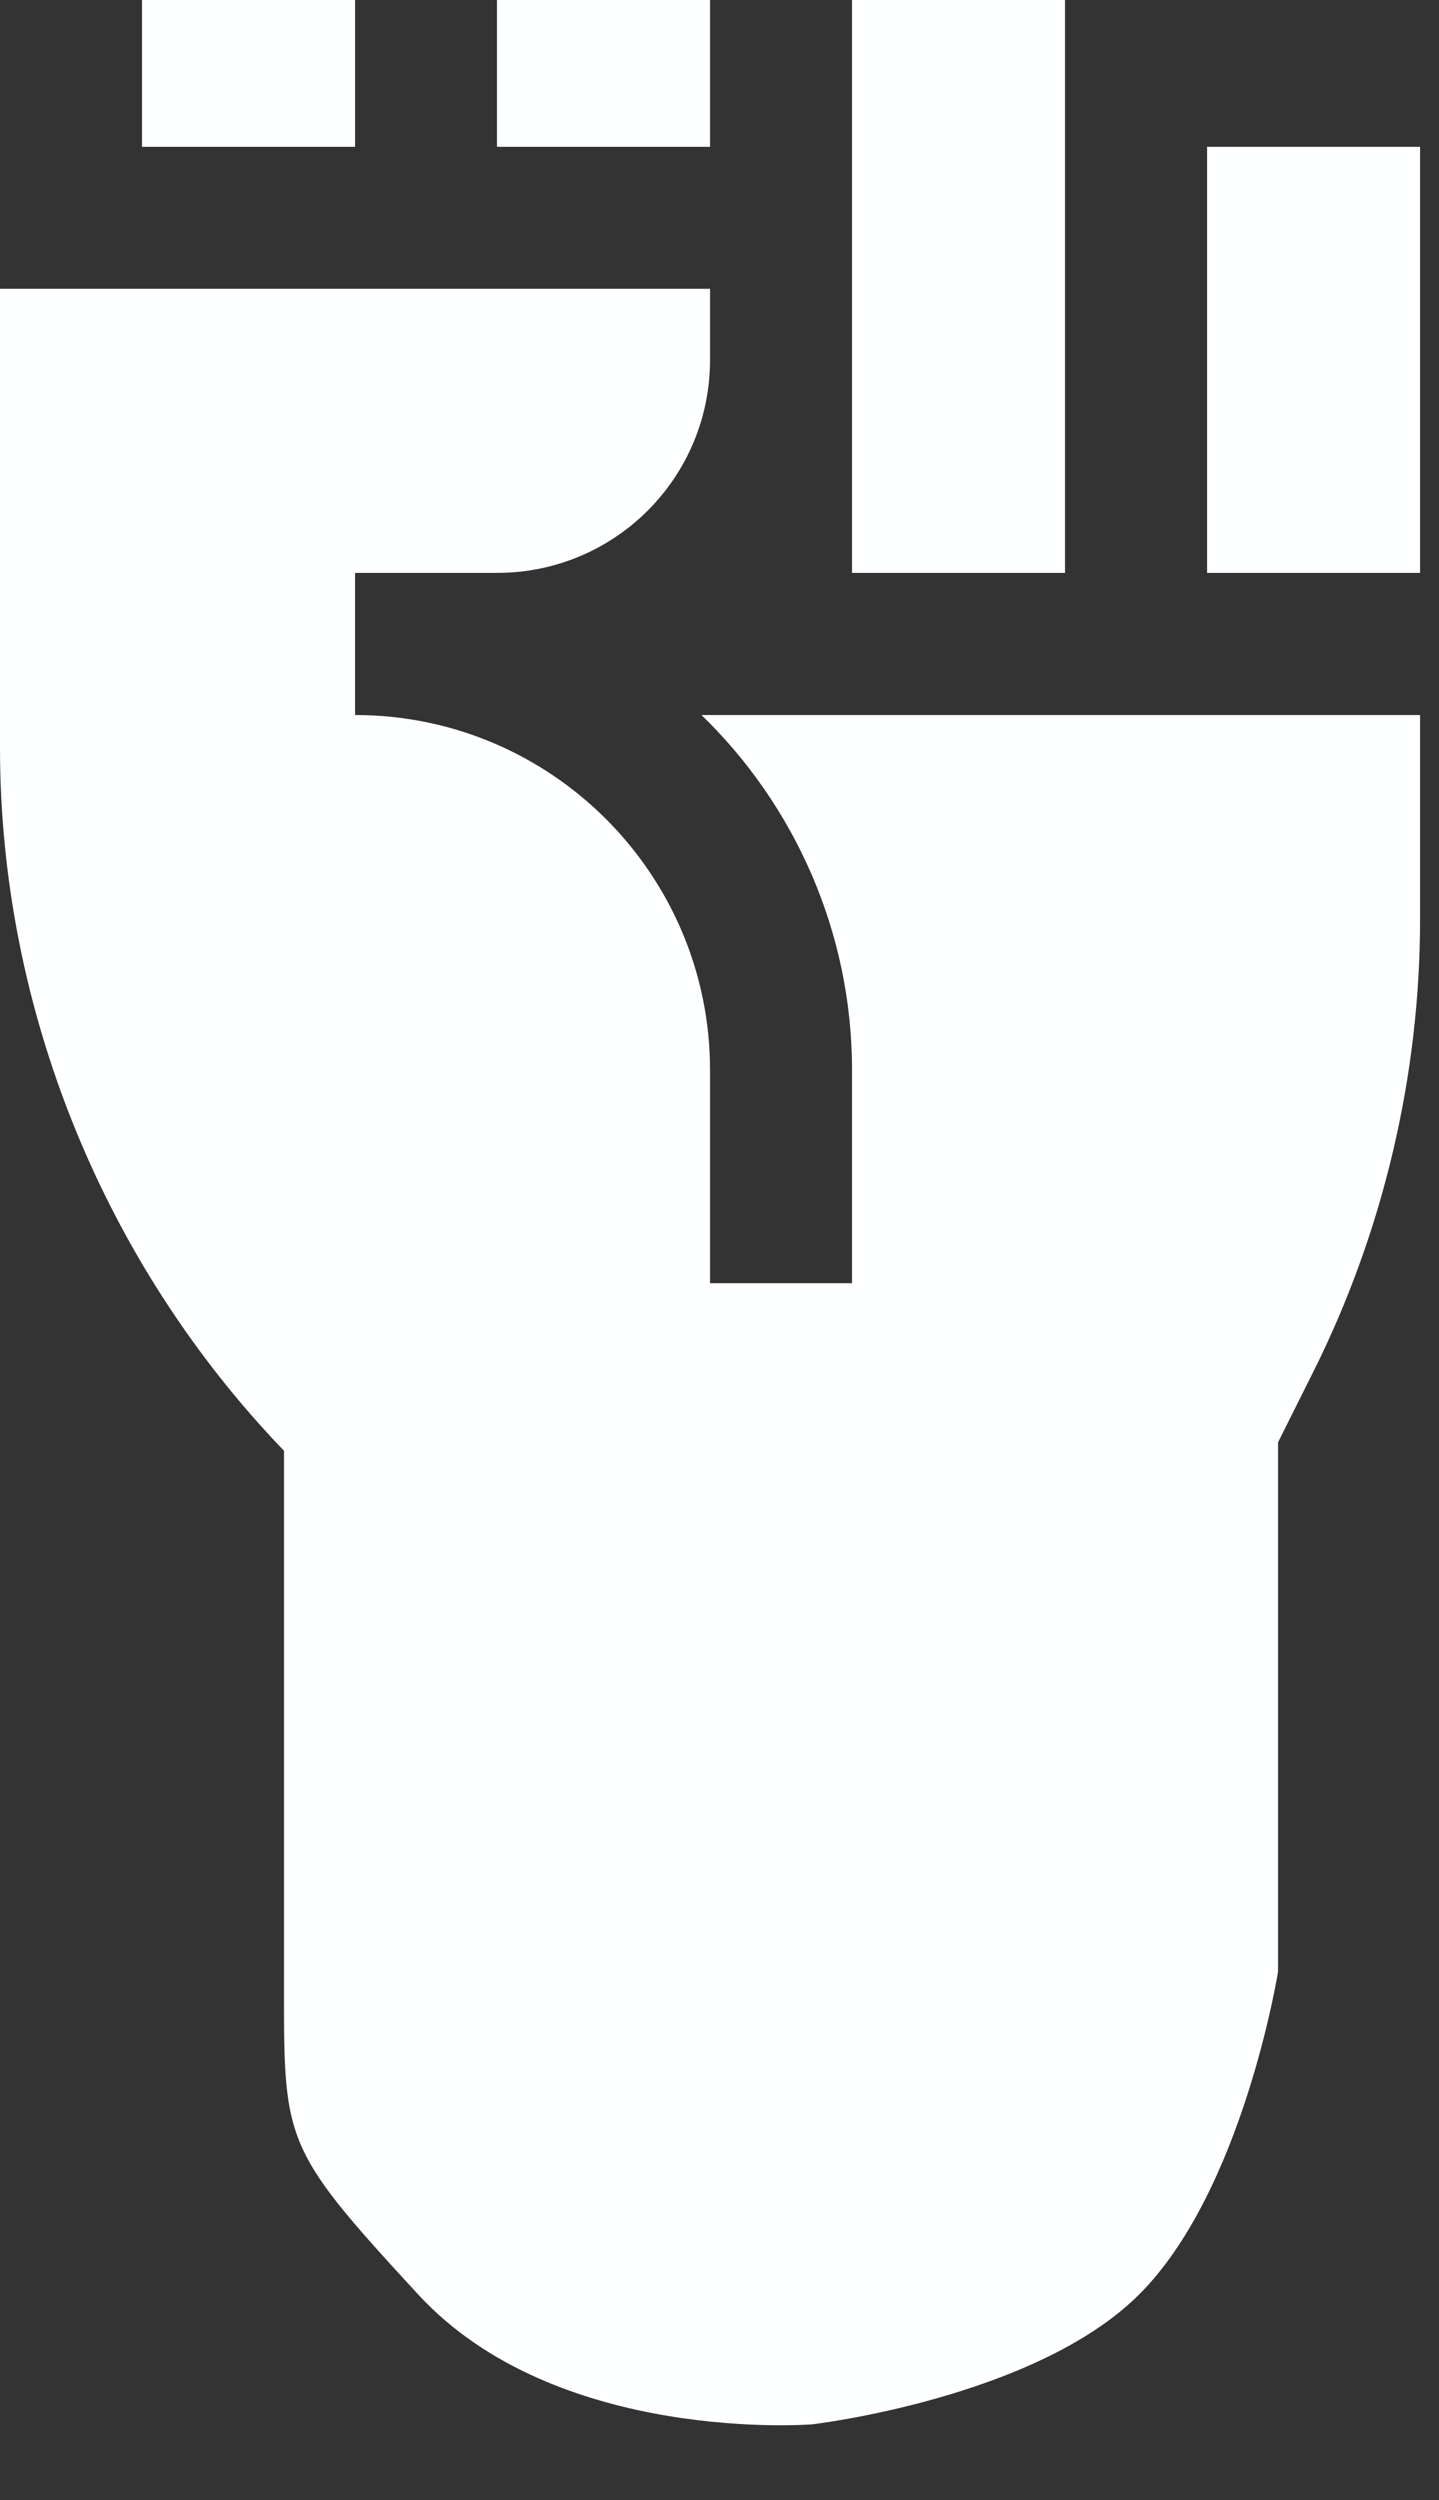
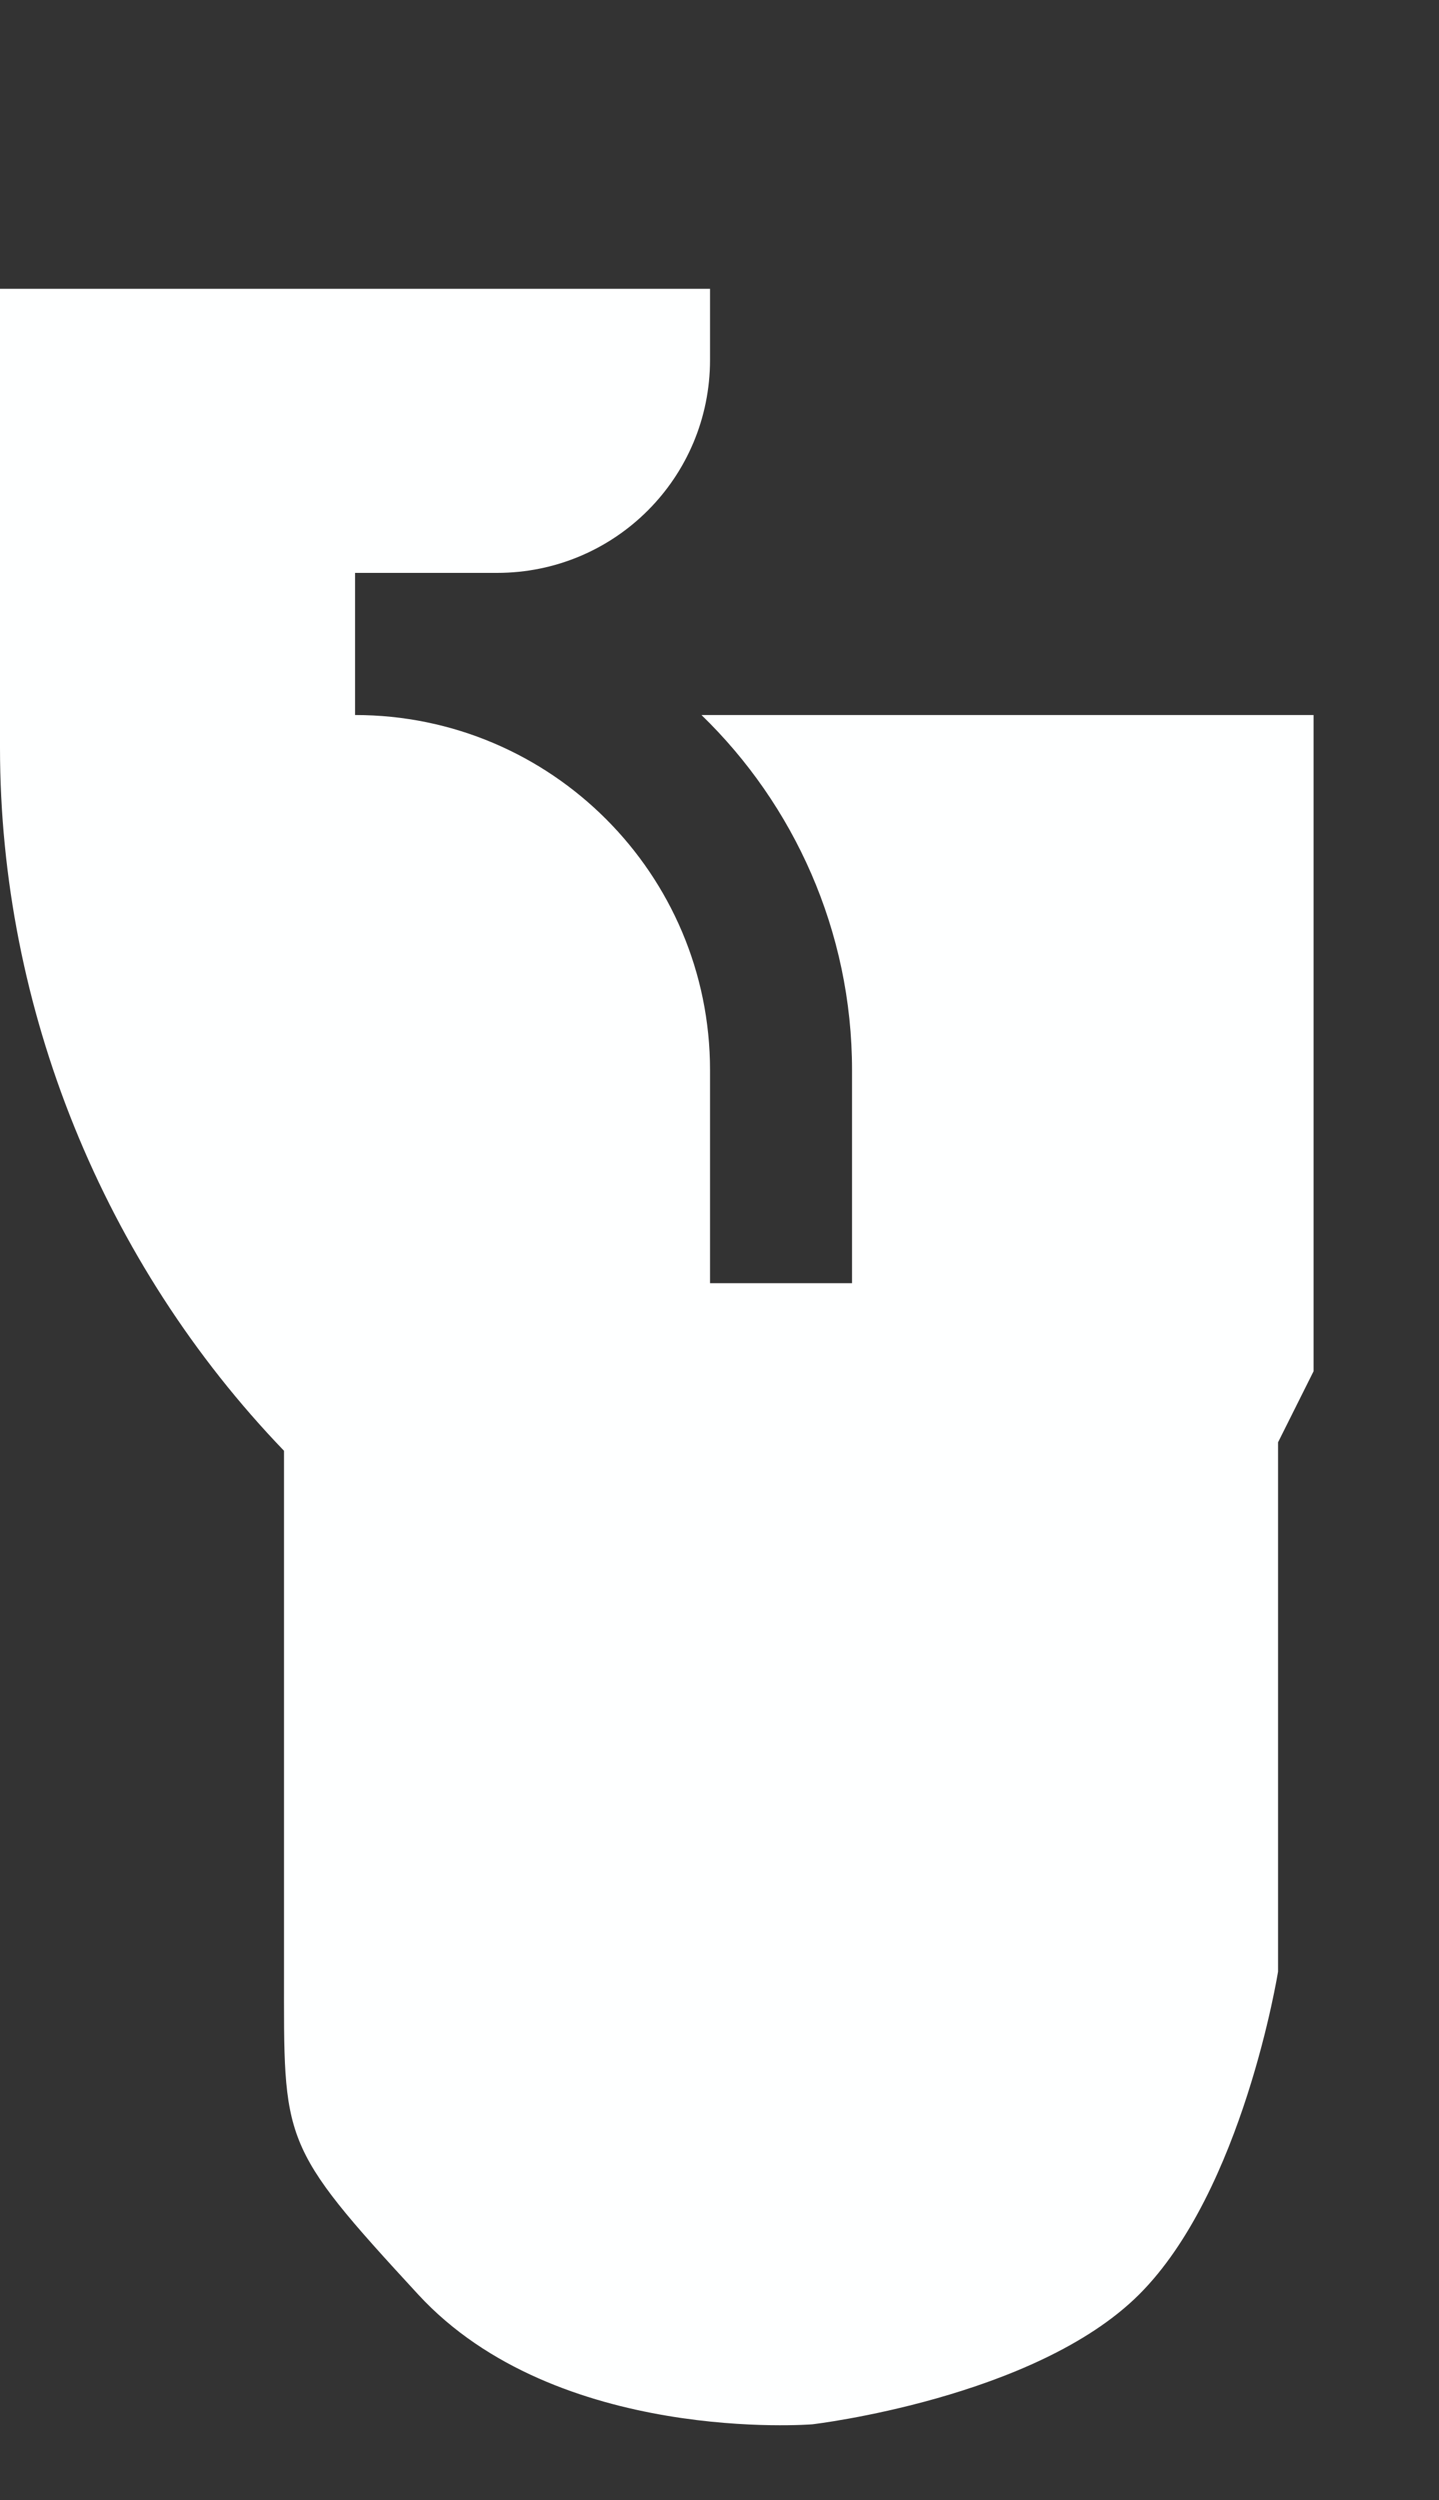
<svg xmlns="http://www.w3.org/2000/svg" xmlns:ns1="http://sodipodi.sourceforge.net/DTD/sodipodi-0.dtd" xmlns:ns2="http://www.inkscape.org/namespaces/inkscape" width="19" height="33" viewBox="0 0 19 33" fill="none" version="1.1" id="svg876" ns1:docname="fist.svg" ns2:version="1.0.1 (3bc2e813f5, 2020-09-07)" ns2:export-filename="C:\ss14\space-station-14\Resources\Textures\Interface\fist.svg.96dpi.png" ns2:export-xdpi="95.962189" ns2:export-ydpi="95.962189">
  <rect x="0" y="0" width="19" height="33" fill="#333333" stroke="none" />
  <defs id="defs880" />
  <ns1:namedview pagecolor="#ffffff" bordercolor="#666666" borderopacity="1" objecttolerance="10" gridtolerance="10" guidetolerance="10" ns2:pageopacity="0" ns2:pageshadow="2" ns2:window-width="2560" ns2:window-height="1377" id="namedview878" showgrid="false" ns2:zoom="26.969697" ns2:cx="5.3842697" ns2:cy="16.5" ns2:window-x="1912" ns2:window-y="-8" ns2:window-maximized="1" ns2:current-layer="svg876" ns2:pagecheckerboard="true" />
-   <path fill-rule="evenodd" clip-rule="evenodd" d="M11.25 14.125V16.938H9.375V14.125C9.375 11.538 7.275 9.438 4.688 9.438V7.562H6.562C8.119 7.562 9.375 6.306 9.375 4.75V3.812H0V9.869C0 13.319 1.369 16.675 3.75 19.15C3.75 19.15 3.75 23.996 3.75 26.024C3.75 28.279 3.692 28.302 5.522 30.287C7.352 32.272 10.727 32 10.727 32C10.727 32 13.667 31.656 15.04 30.287C16.413 28.918 16.875 26.024 16.875 26.024V19.038L17.344 18.1C18.262 16.262 18.75 14.2 18.75 12.137V9.438H9.262C10.481 10.619 11.25 12.288 11.25 14.125Z" fill="#789B8C" id="path866" style="fill:#feffff;fill-opacity:1" />
-   <path fill-rule="evenodd" clip-rule="evenodd" d="M15.938 1.938H18.75V7.562H15.938V1.938Z" fill="#789B8C" id="path868" style="fill:#feffff;fill-opacity:1" />
-   <path fill-rule="evenodd" clip-rule="evenodd" d="M11.25 0H14.062V7.562H11.25V0Z" fill="#789B8C" id="path870" style="fill:#feffff;fill-opacity:1" />
-   <path fill-rule="evenodd" clip-rule="evenodd" d="M6.562 0H9.375V1.938H6.562V0Z" fill="#789B8C" id="path872" style="fill:#feffff;fill-opacity:1" />
-   <path fill-rule="evenodd" clip-rule="evenodd" d="M1.875 0H4.688V1.938H1.875V0Z" fill="#789B8C" id="path874" style="fill:#feffff;fill-opacity:1" />
+   <path fill-rule="evenodd" clip-rule="evenodd" d="M11.25 14.125V16.938H9.375V14.125C9.375 11.538 7.275 9.438 4.688 9.438V7.562H6.562C8.119 7.562 9.375 6.306 9.375 4.75V3.812H0V9.869C0 13.319 1.369 16.675 3.75 19.15C3.75 19.15 3.75 23.996 3.75 26.024C3.75 28.279 3.692 28.302 5.522 30.287C7.352 32.272 10.727 32 10.727 32C10.727 32 13.667 31.656 15.04 30.287C16.413 28.918 16.875 26.024 16.875 26.024V19.038L17.344 18.1V9.438H9.262C10.481 10.619 11.25 12.288 11.25 14.125Z" fill="#789B8C" id="path866" style="fill:#feffff;fill-opacity:1" />
</svg>